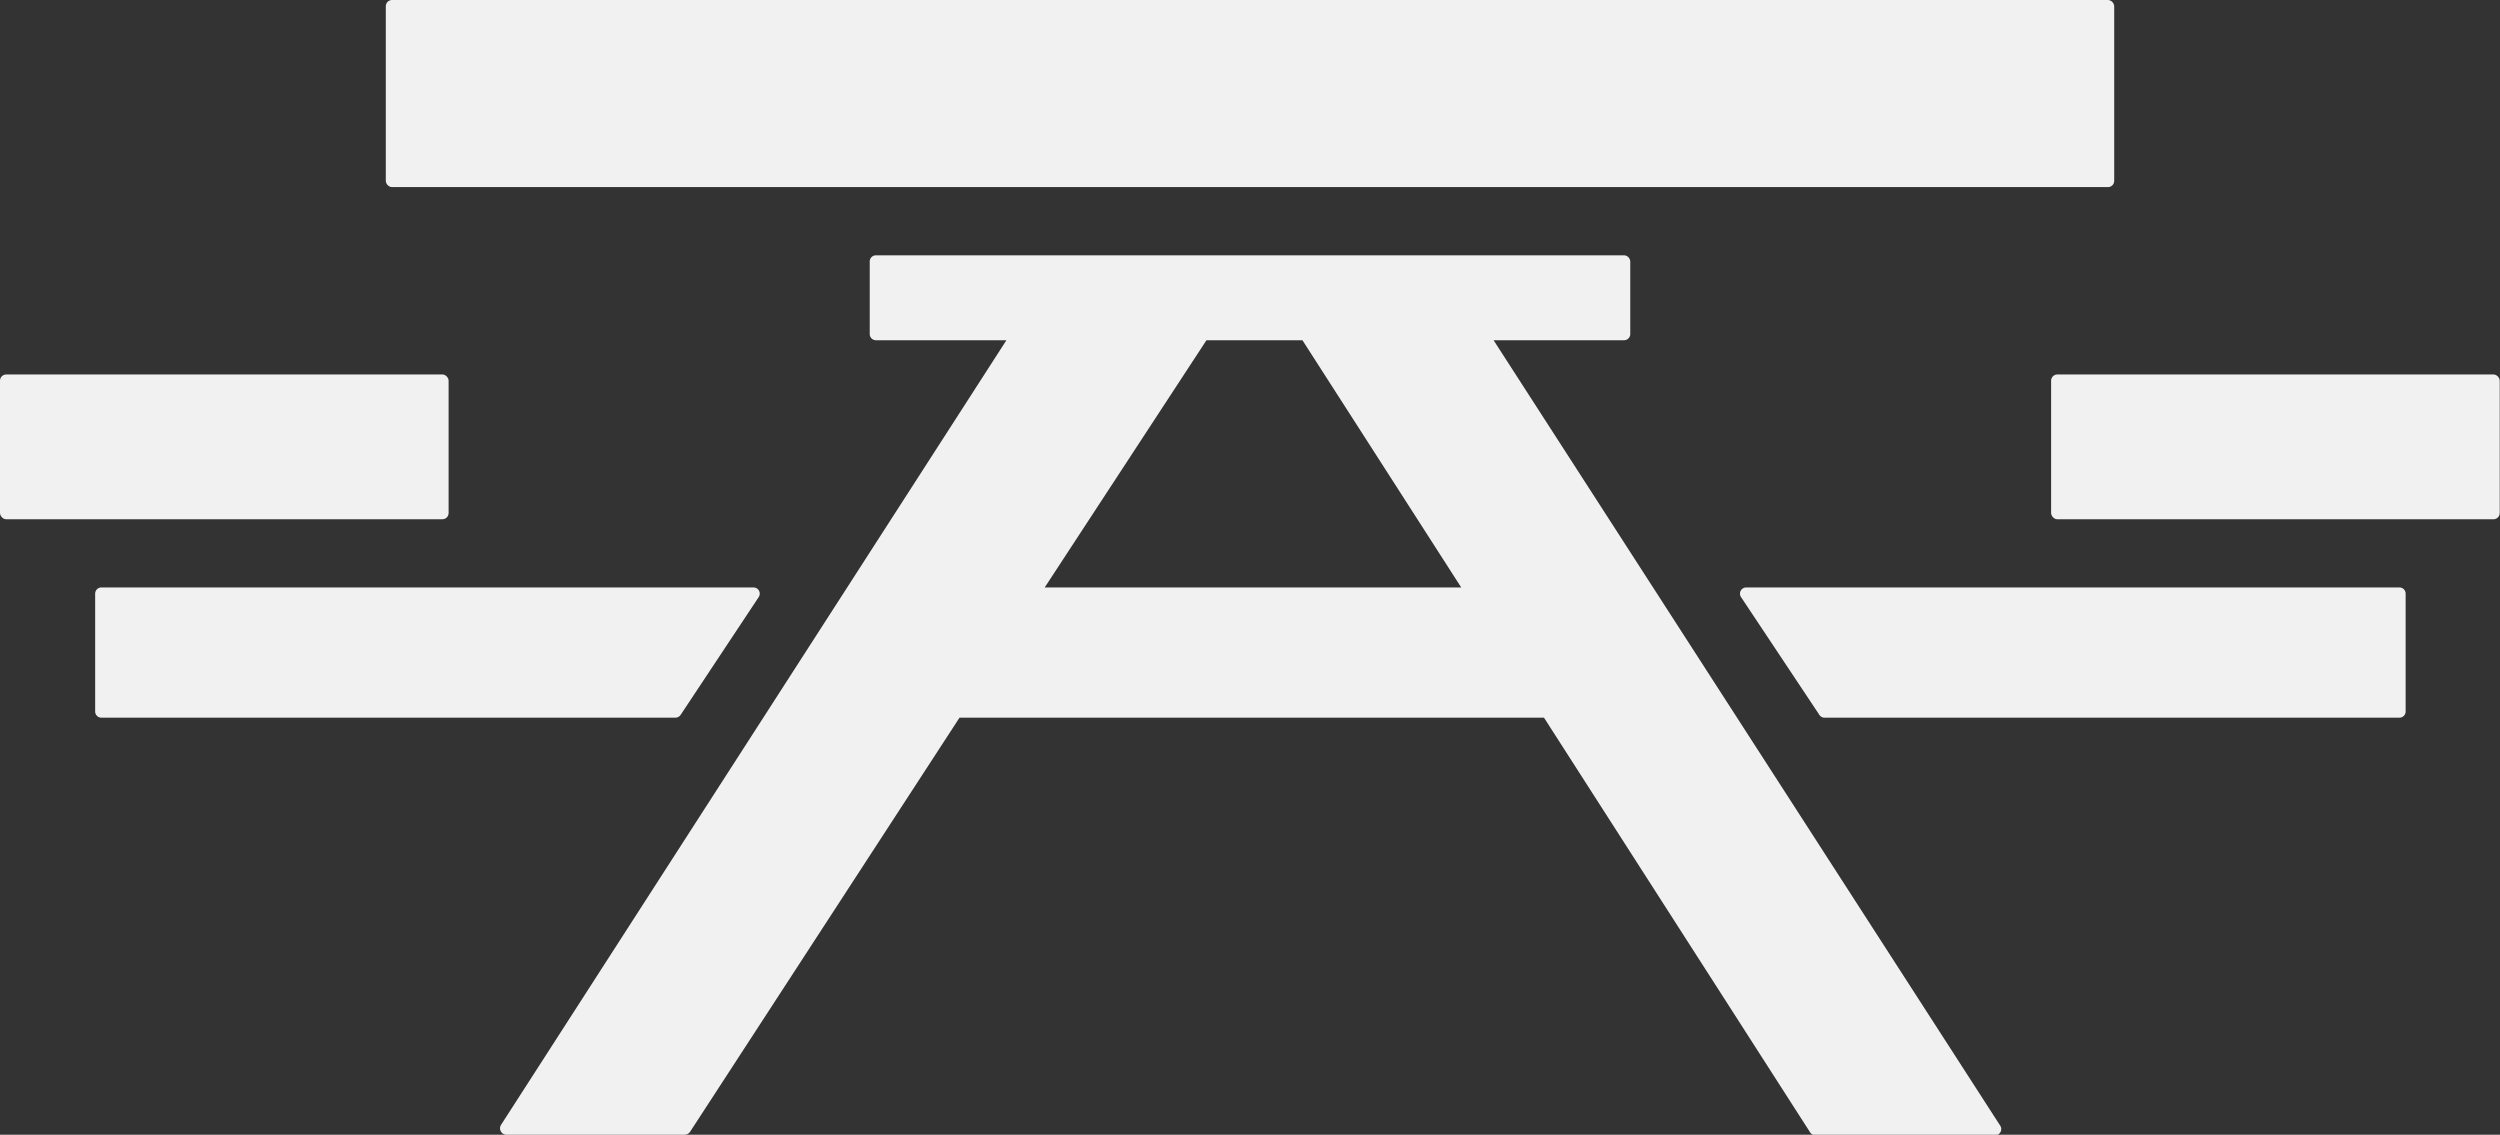
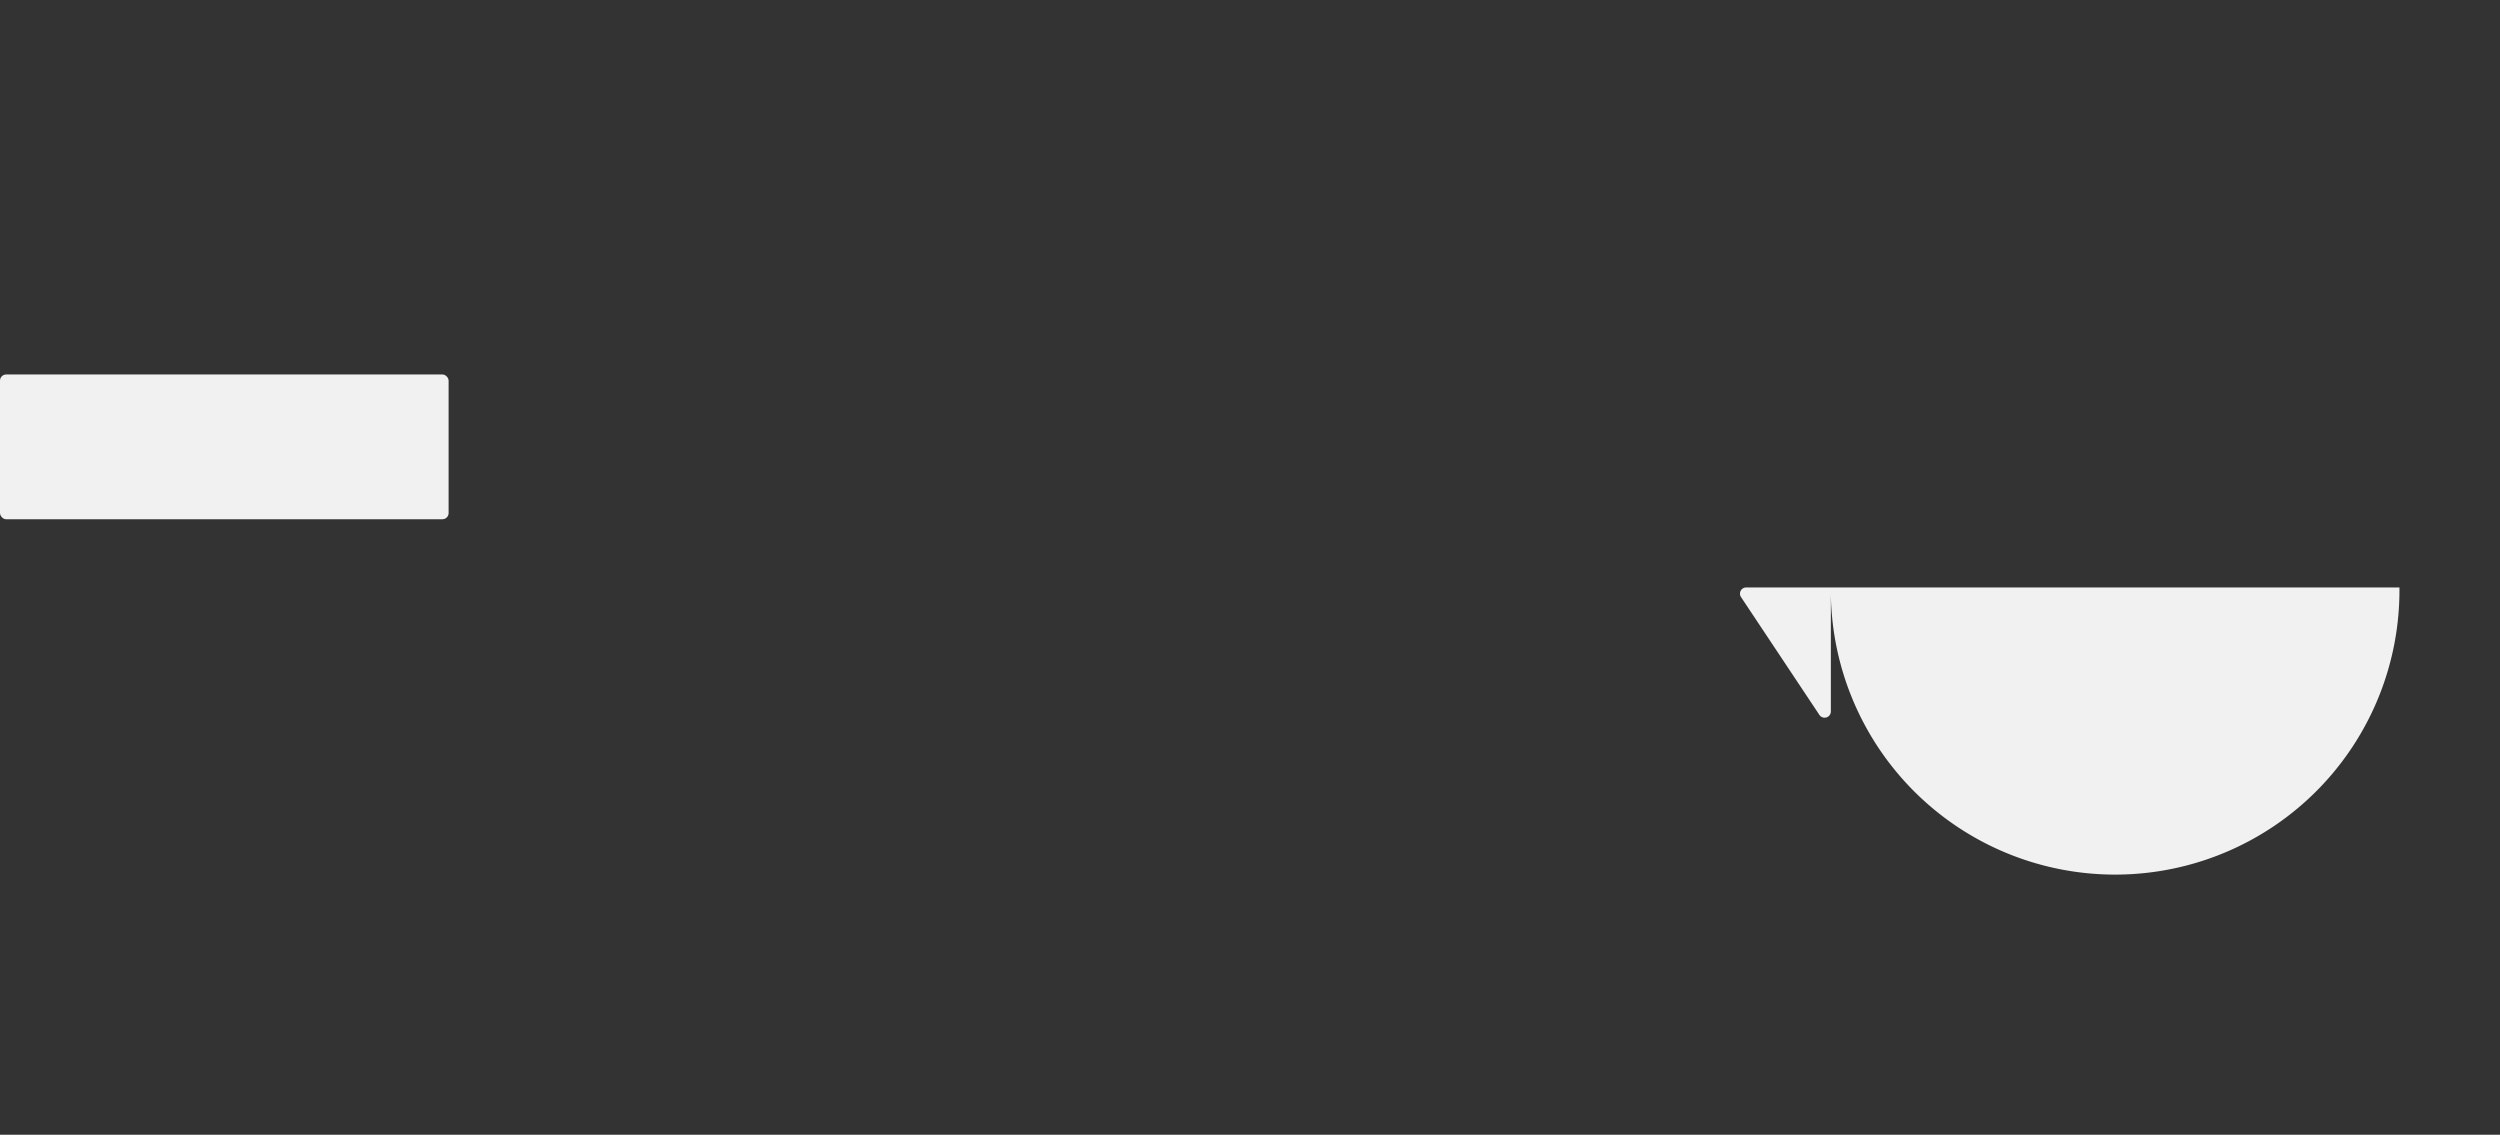
<svg xmlns="http://www.w3.org/2000/svg" viewBox="0 0 92.73 42.09">
  <rect x="0" y="0" width="92.73" height="42.09" fill="#333333" stroke="none" />
  <g id="Layer_2" data-name="Layer 2">
    <g id="Layer_1-2" data-name="Layer 1">
-       <rect x="14.31" width="64.11" height="6.94" rx="0.23" fill="#f1f1f1" />
-       <rect x="76.08" y="13.89" width="16.64" height="5.37" rx="0.23" fill="#f1f1f1" />
      <rect y="13.89" width="16.64" height="5.37" rx="0.23" fill="#f1f1f1" />
-       <path d="M55.4,12.62h4.84a.23.23,0,0,0,.23-.23V9.71a.24.24,0,0,0-.23-.24H32.49a.23.23,0,0,0-.23.24v2.68a.23.23,0,0,0,.23.23h4.84L18.58,41.73a.24.24,0,0,0,.2.36h6.61a.26.26,0,0,0,.2-.1l10-15.37H57.27L67.14,42a.24.24,0,0,0,.2.11H74a.23.23,0,0,0,.19-.36ZM38.75,21.79l6-9.17h3.56l5.89,9.17Z" fill="#f1f1f1" />
-       <path d="M25.25,26.51l2.89-4.36a.23.23,0,0,0-.19-.36H3.76a.23.23,0,0,0-.23.23v4.36a.23.23,0,0,0,.23.24H25.05A.24.24,0,0,0,25.25,26.51Z" fill="#f1f1f1" />
-       <path d="M89,21.79H64.78a.23.23,0,0,0-.2.36l2.9,4.36a.23.23,0,0,0,.2.11H89a.23.23,0,0,0,.23-.24V22A.23.23,0,0,0,89,21.79Z" fill="#f1f1f1" />
+       <path d="M89,21.79H64.78a.23.23,0,0,0-.2.36l2.9,4.36a.23.23,0,0,0,.2.11a.23.23,0,0,0,.23-.24V22A.23.23,0,0,0,89,21.79Z" fill="#f1f1f1" />
    </g>
  </g>
</svg>